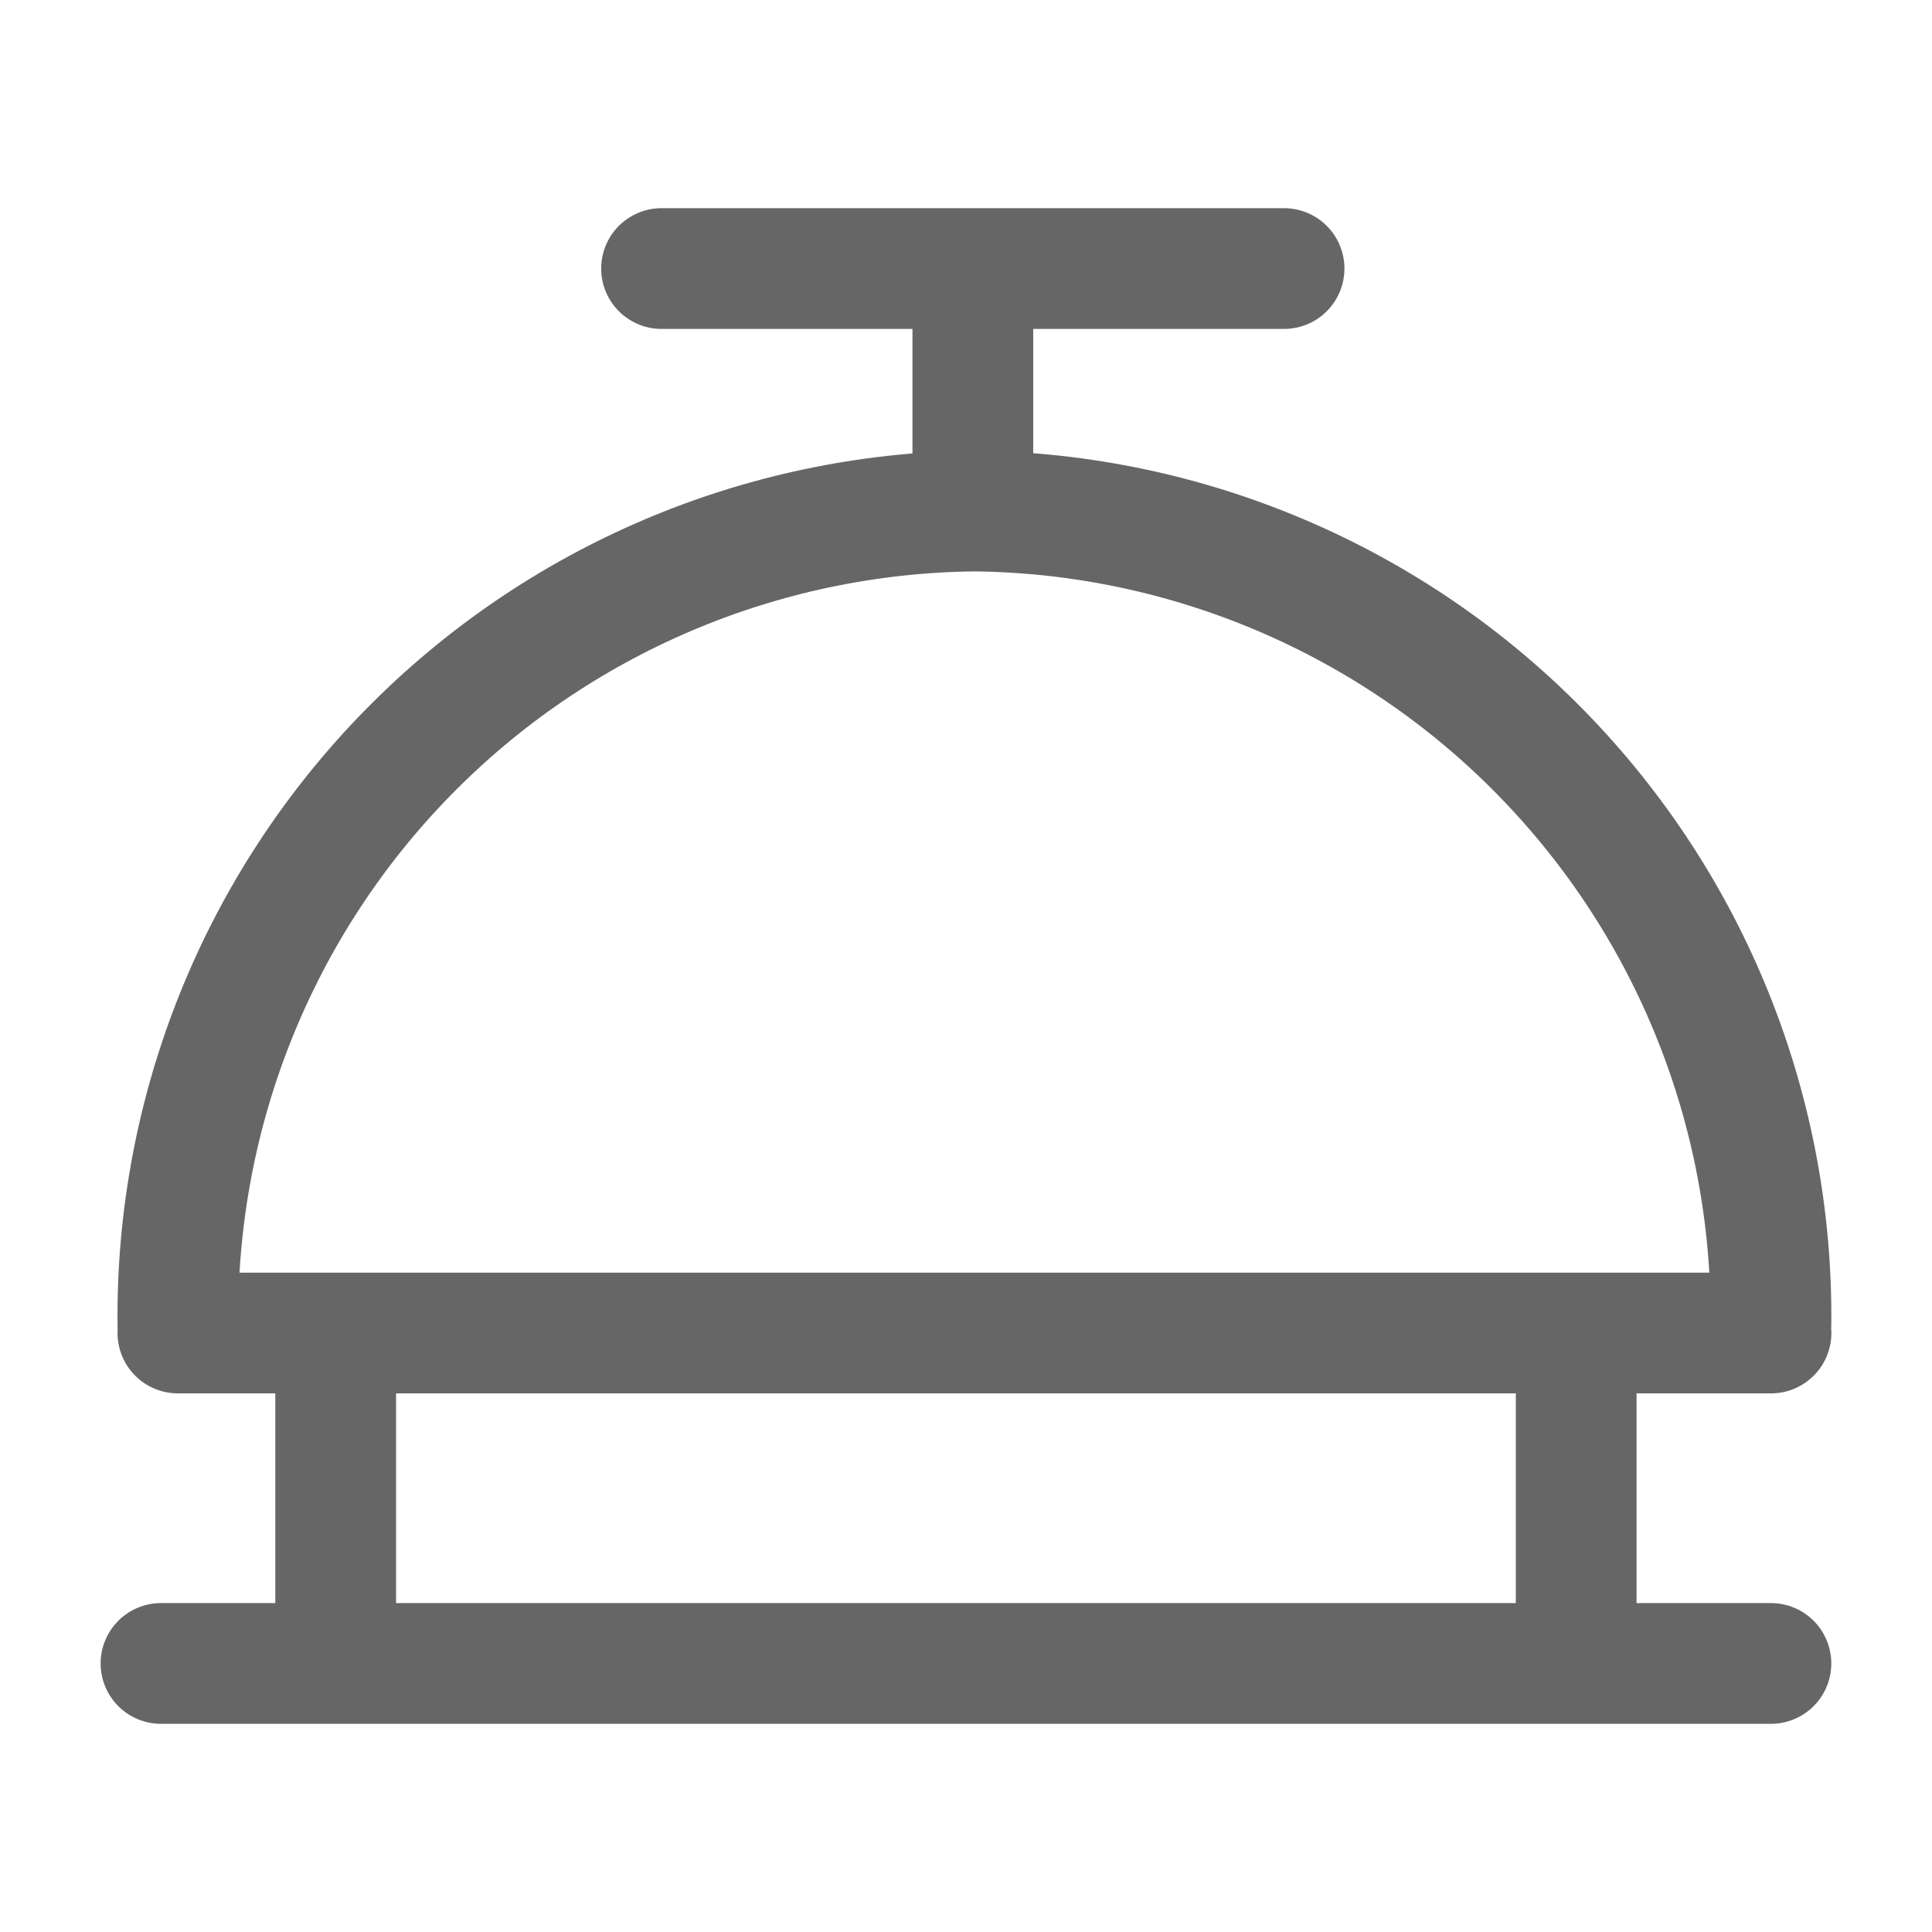
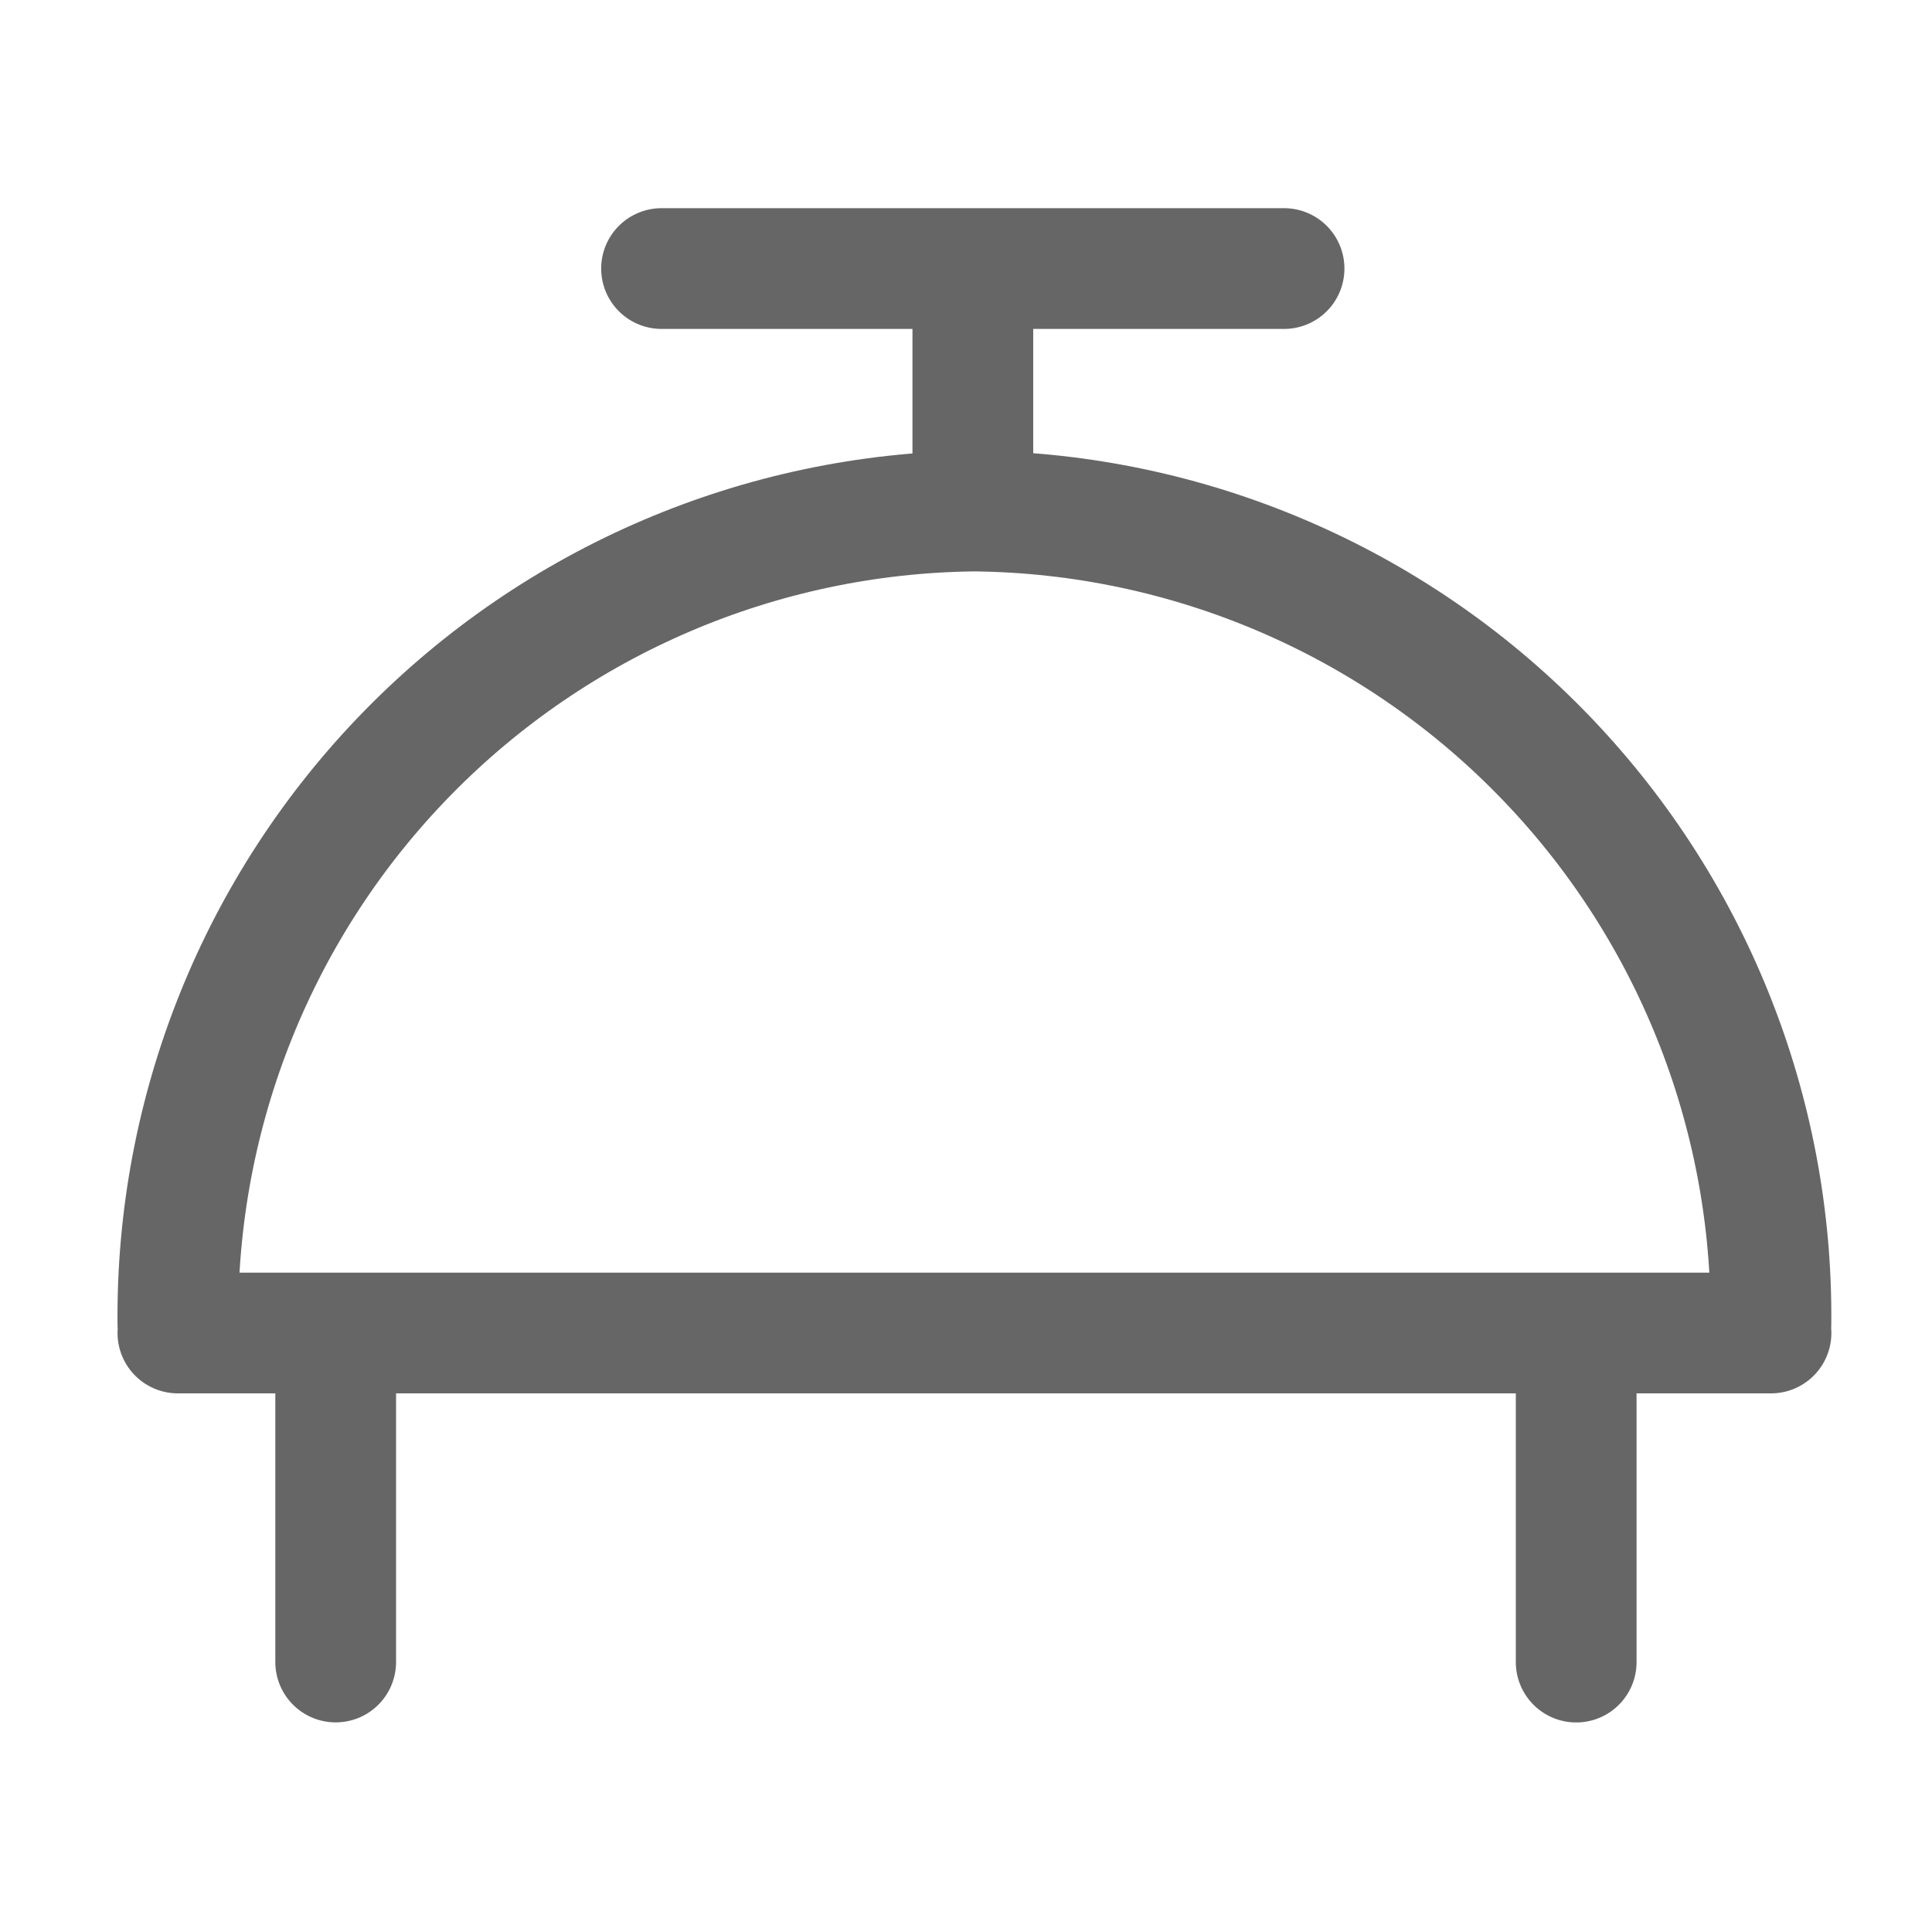
<svg xmlns="http://www.w3.org/2000/svg" width="24" height="24" viewBox="0 0 24 24" fill="none">
-   <path d="M4.17 16.688L4.17 20.646M12.085 3.598V5.998M19.58 16.688L19.58 20.647M2.21 16.559H22M2 20.664H21.999M8.218 3.336H15.951M21.999 16.453C22.027 13.801 21 11.247 19.144 9.352C17.289 7.457 14.757 6.376 12.105 6.348C9.453 6.376 6.92 7.457 5.065 9.352C3.209 11.247 2.183 13.801 2.21 16.453" stroke="#666666" stroke-width="1.5" stroke-linecap="round" stroke-linejoin="round" />
+   <path d="M4.17 16.688L4.17 20.646M12.085 3.598V5.998M19.58 16.688L19.58 20.647M2.21 16.559H22H21.999M8.218 3.336H15.951M21.999 16.453C22.027 13.801 21 11.247 19.144 9.352C17.289 7.457 14.757 6.376 12.105 6.348C9.453 6.376 6.92 7.457 5.065 9.352C3.209 11.247 2.183 13.801 2.21 16.453" stroke="#666666" stroke-width="1.5" stroke-linecap="round" stroke-linejoin="round" />
</svg>